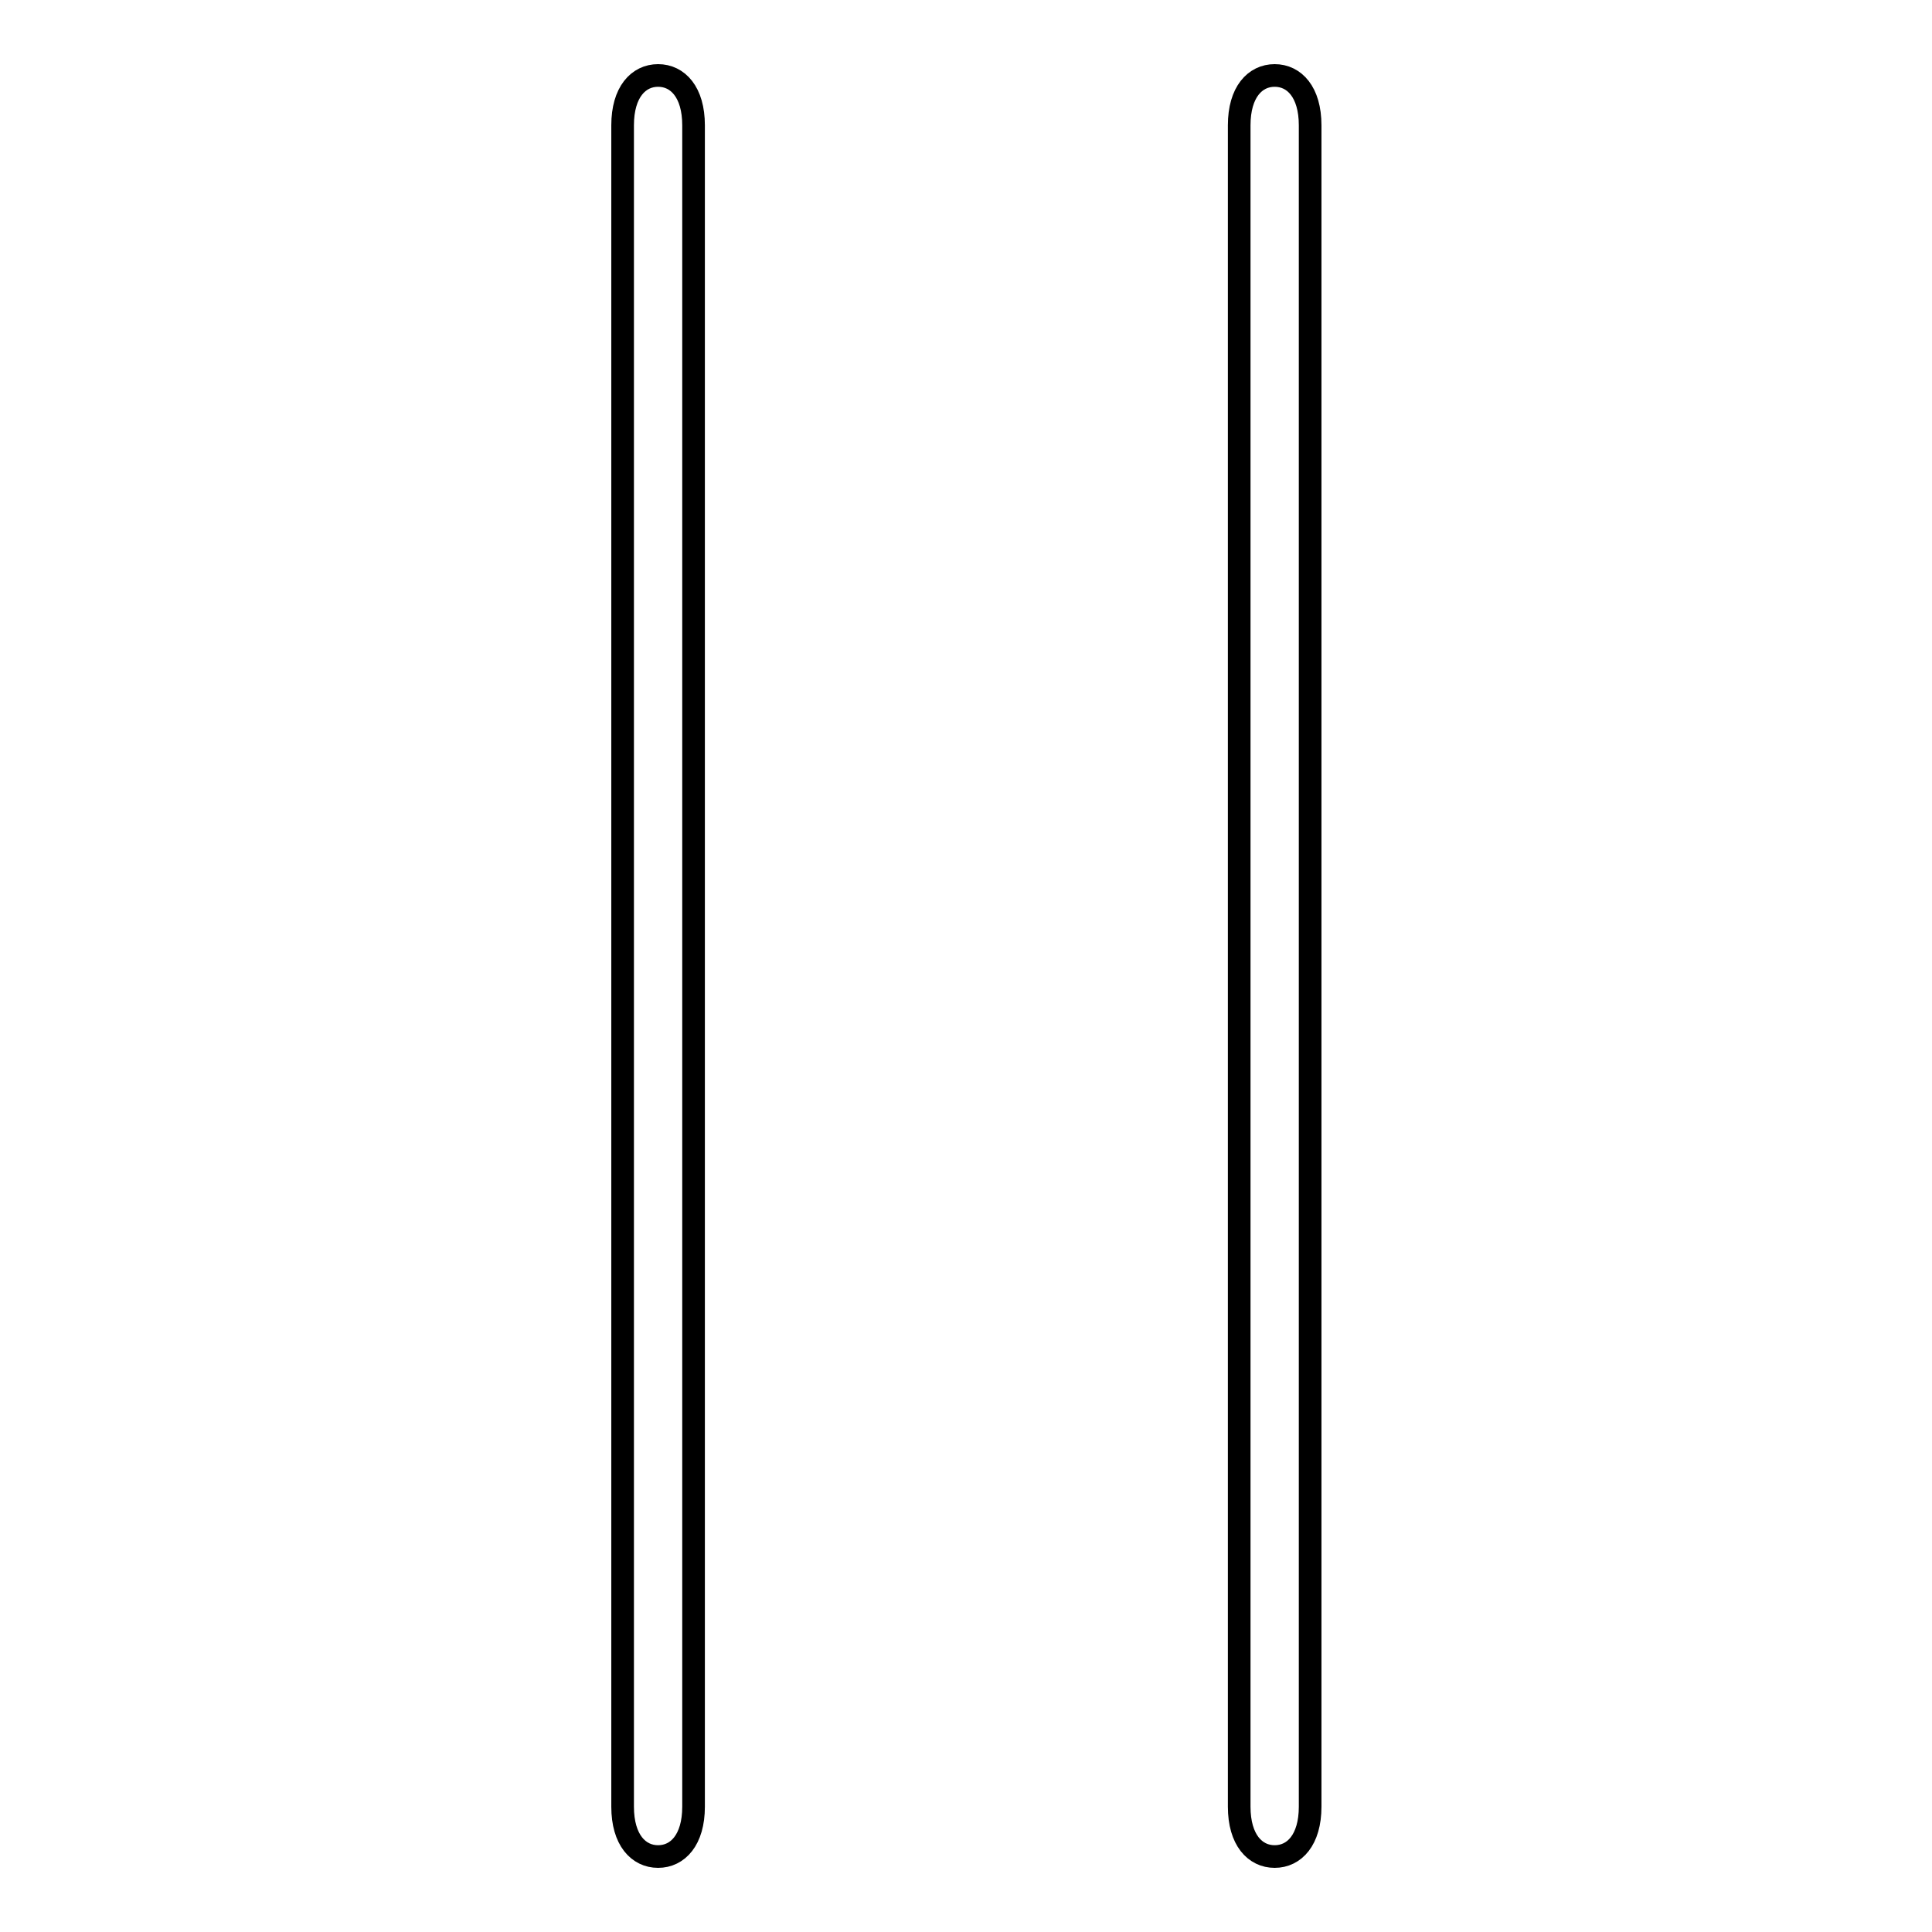
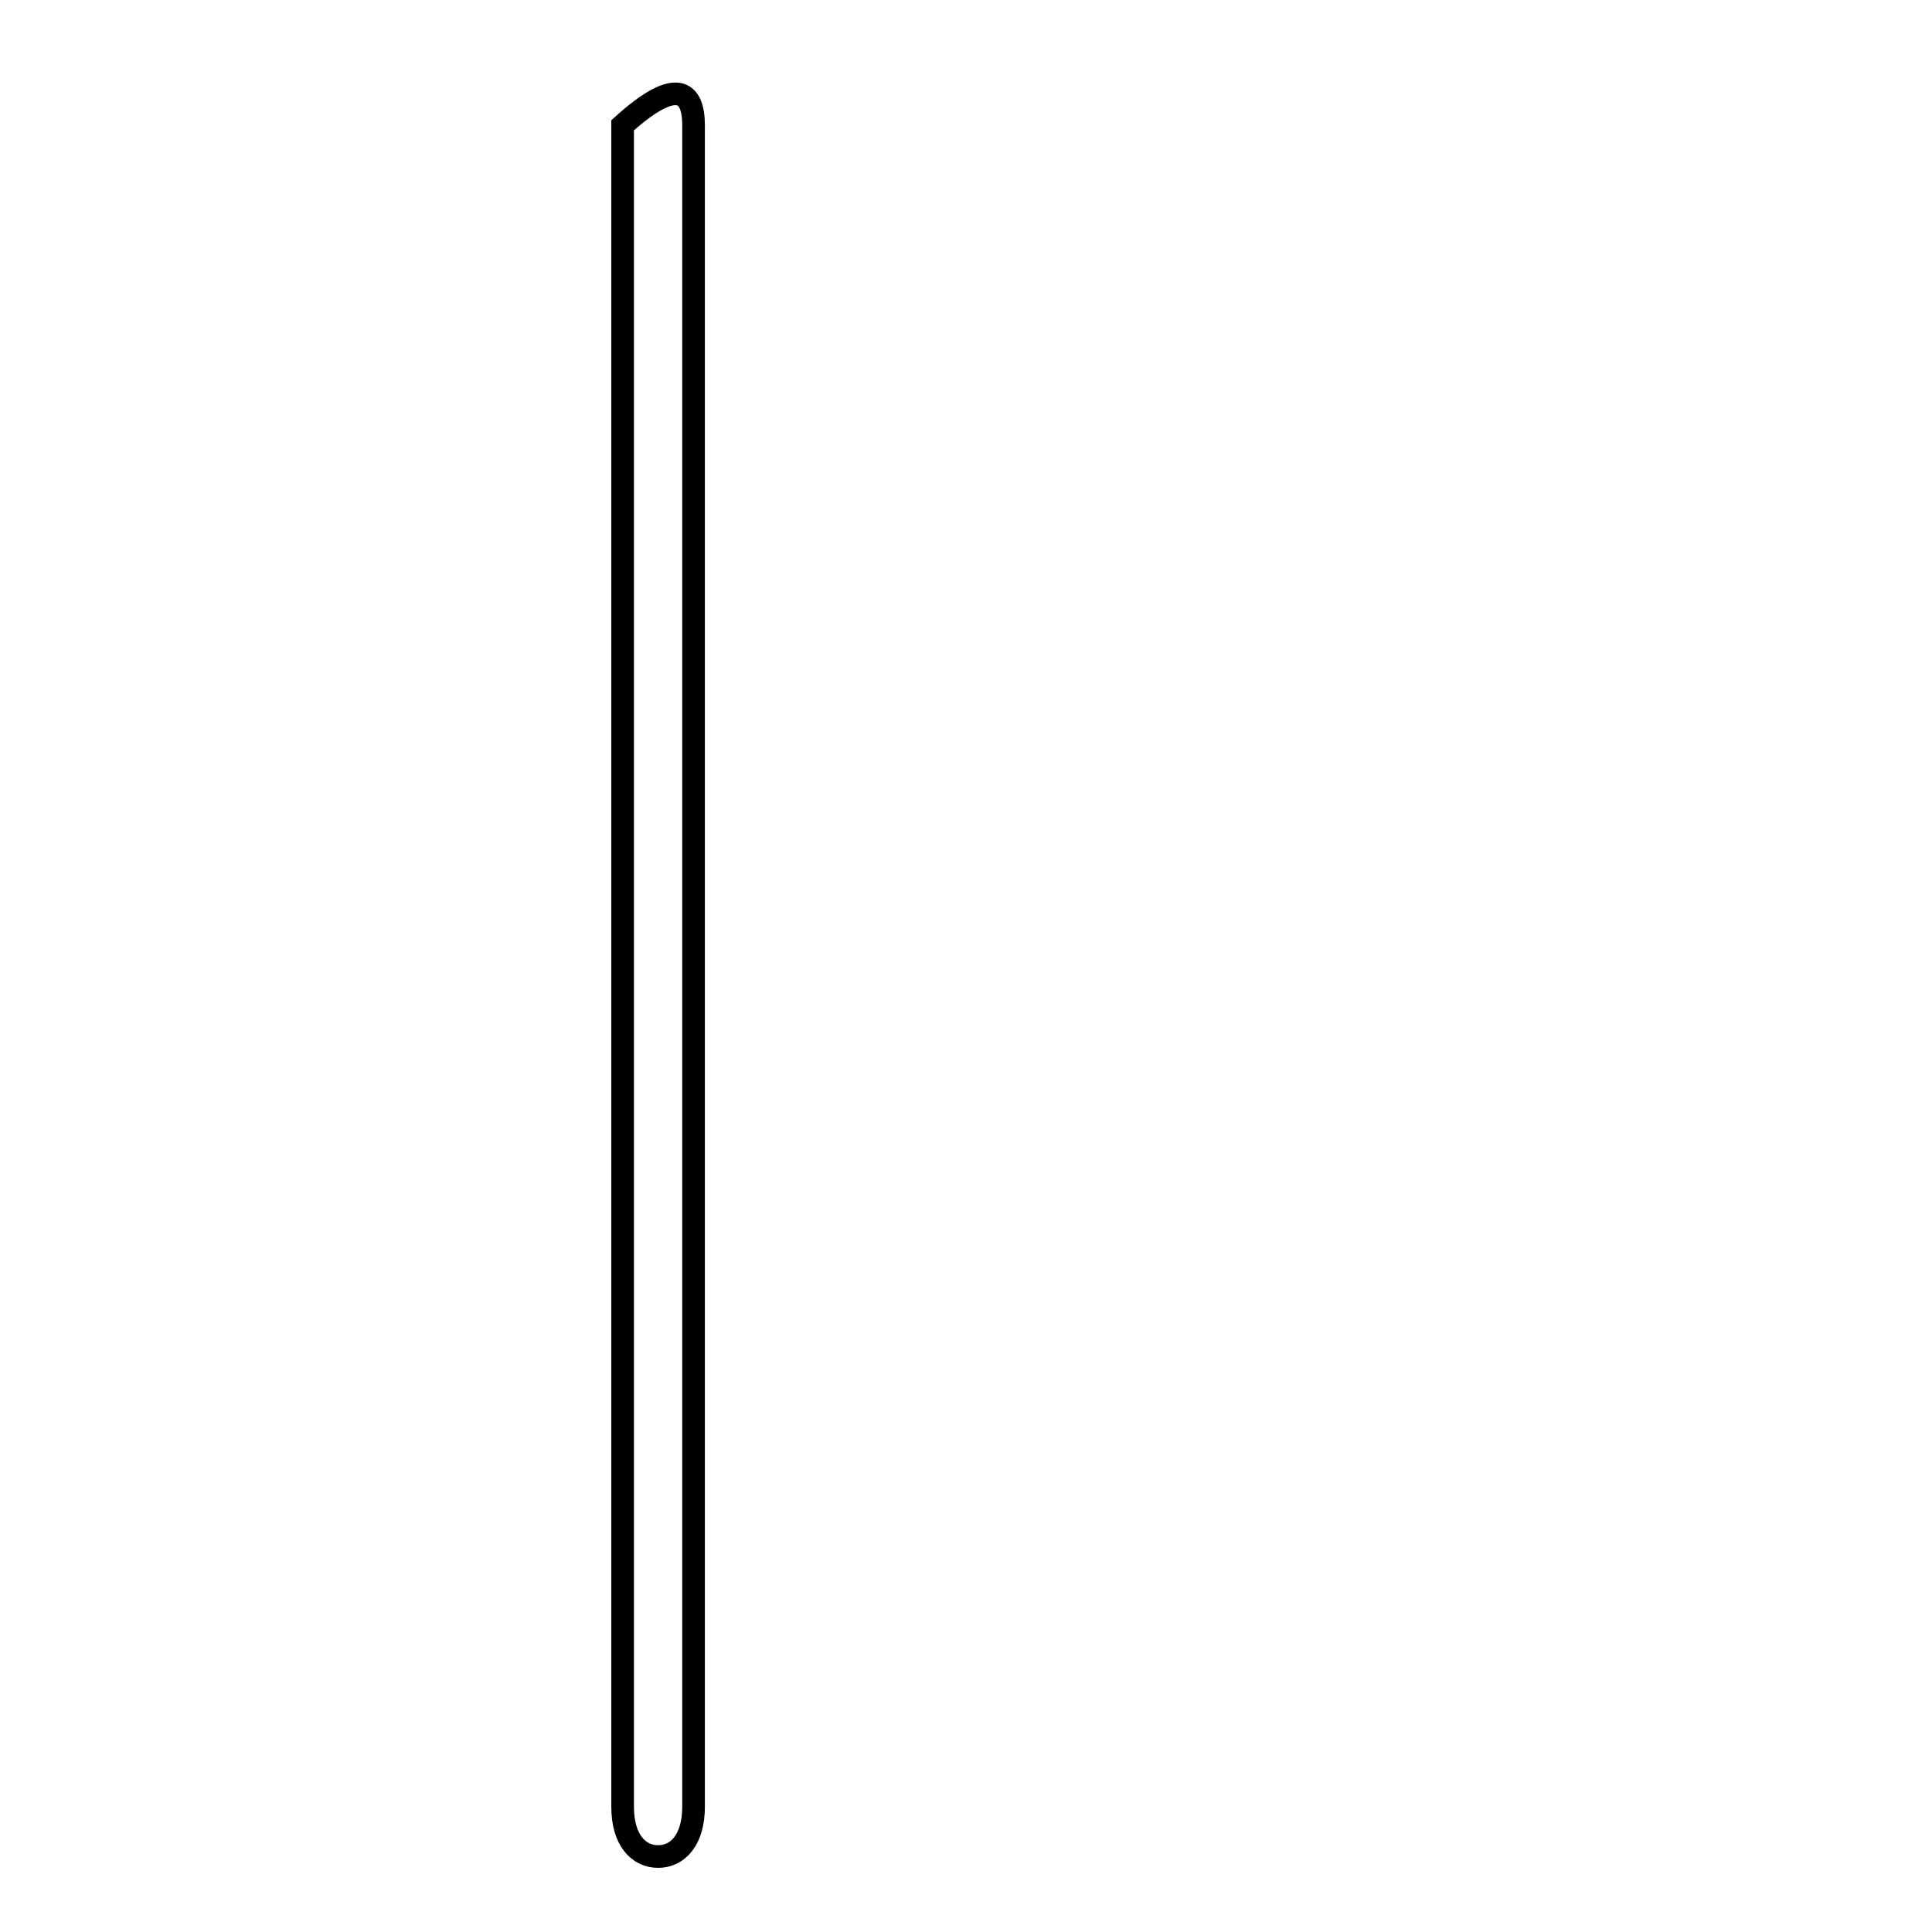
<svg xmlns="http://www.w3.org/2000/svg" version="1.1" x="0px" y="0px" viewBox="0 0 256 256" enable-background="new 0 0 256 256" xml:space="preserve">
  <g>
    <g>
-       <path stroke-width="3" fill-opacity="0" stroke="#000000" d="M173.6,16.6v222.8c0,4.4-2.1,6.6-4.7,6.6c-2.6,0-4.7-2.2-4.7-6.6V16.6c0-4.4,2.1-6.6,4.7-6.6C171.5,10,173.6,12.2,173.6,16.6z" />
-       <path stroke-width="3" fill-opacity="0" stroke="#000000" d="M91.9,16.6v222.8c0,4.4-2.1,6.6-4.7,6.6c-2.6,0-4.7-2.2-4.7-6.6V16.6c0-4.4,2.1-6.6,4.7-6.6C89.8,10,91.9,12.2,91.9,16.6z" />
+       <path stroke-width="3" fill-opacity="0" stroke="#000000" d="M91.9,16.6v222.8c0,4.4-2.1,6.6-4.7,6.6c-2.6,0-4.7-2.2-4.7-6.6V16.6C89.8,10,91.9,12.2,91.9,16.6z" />
    </g>
  </g>
</svg>